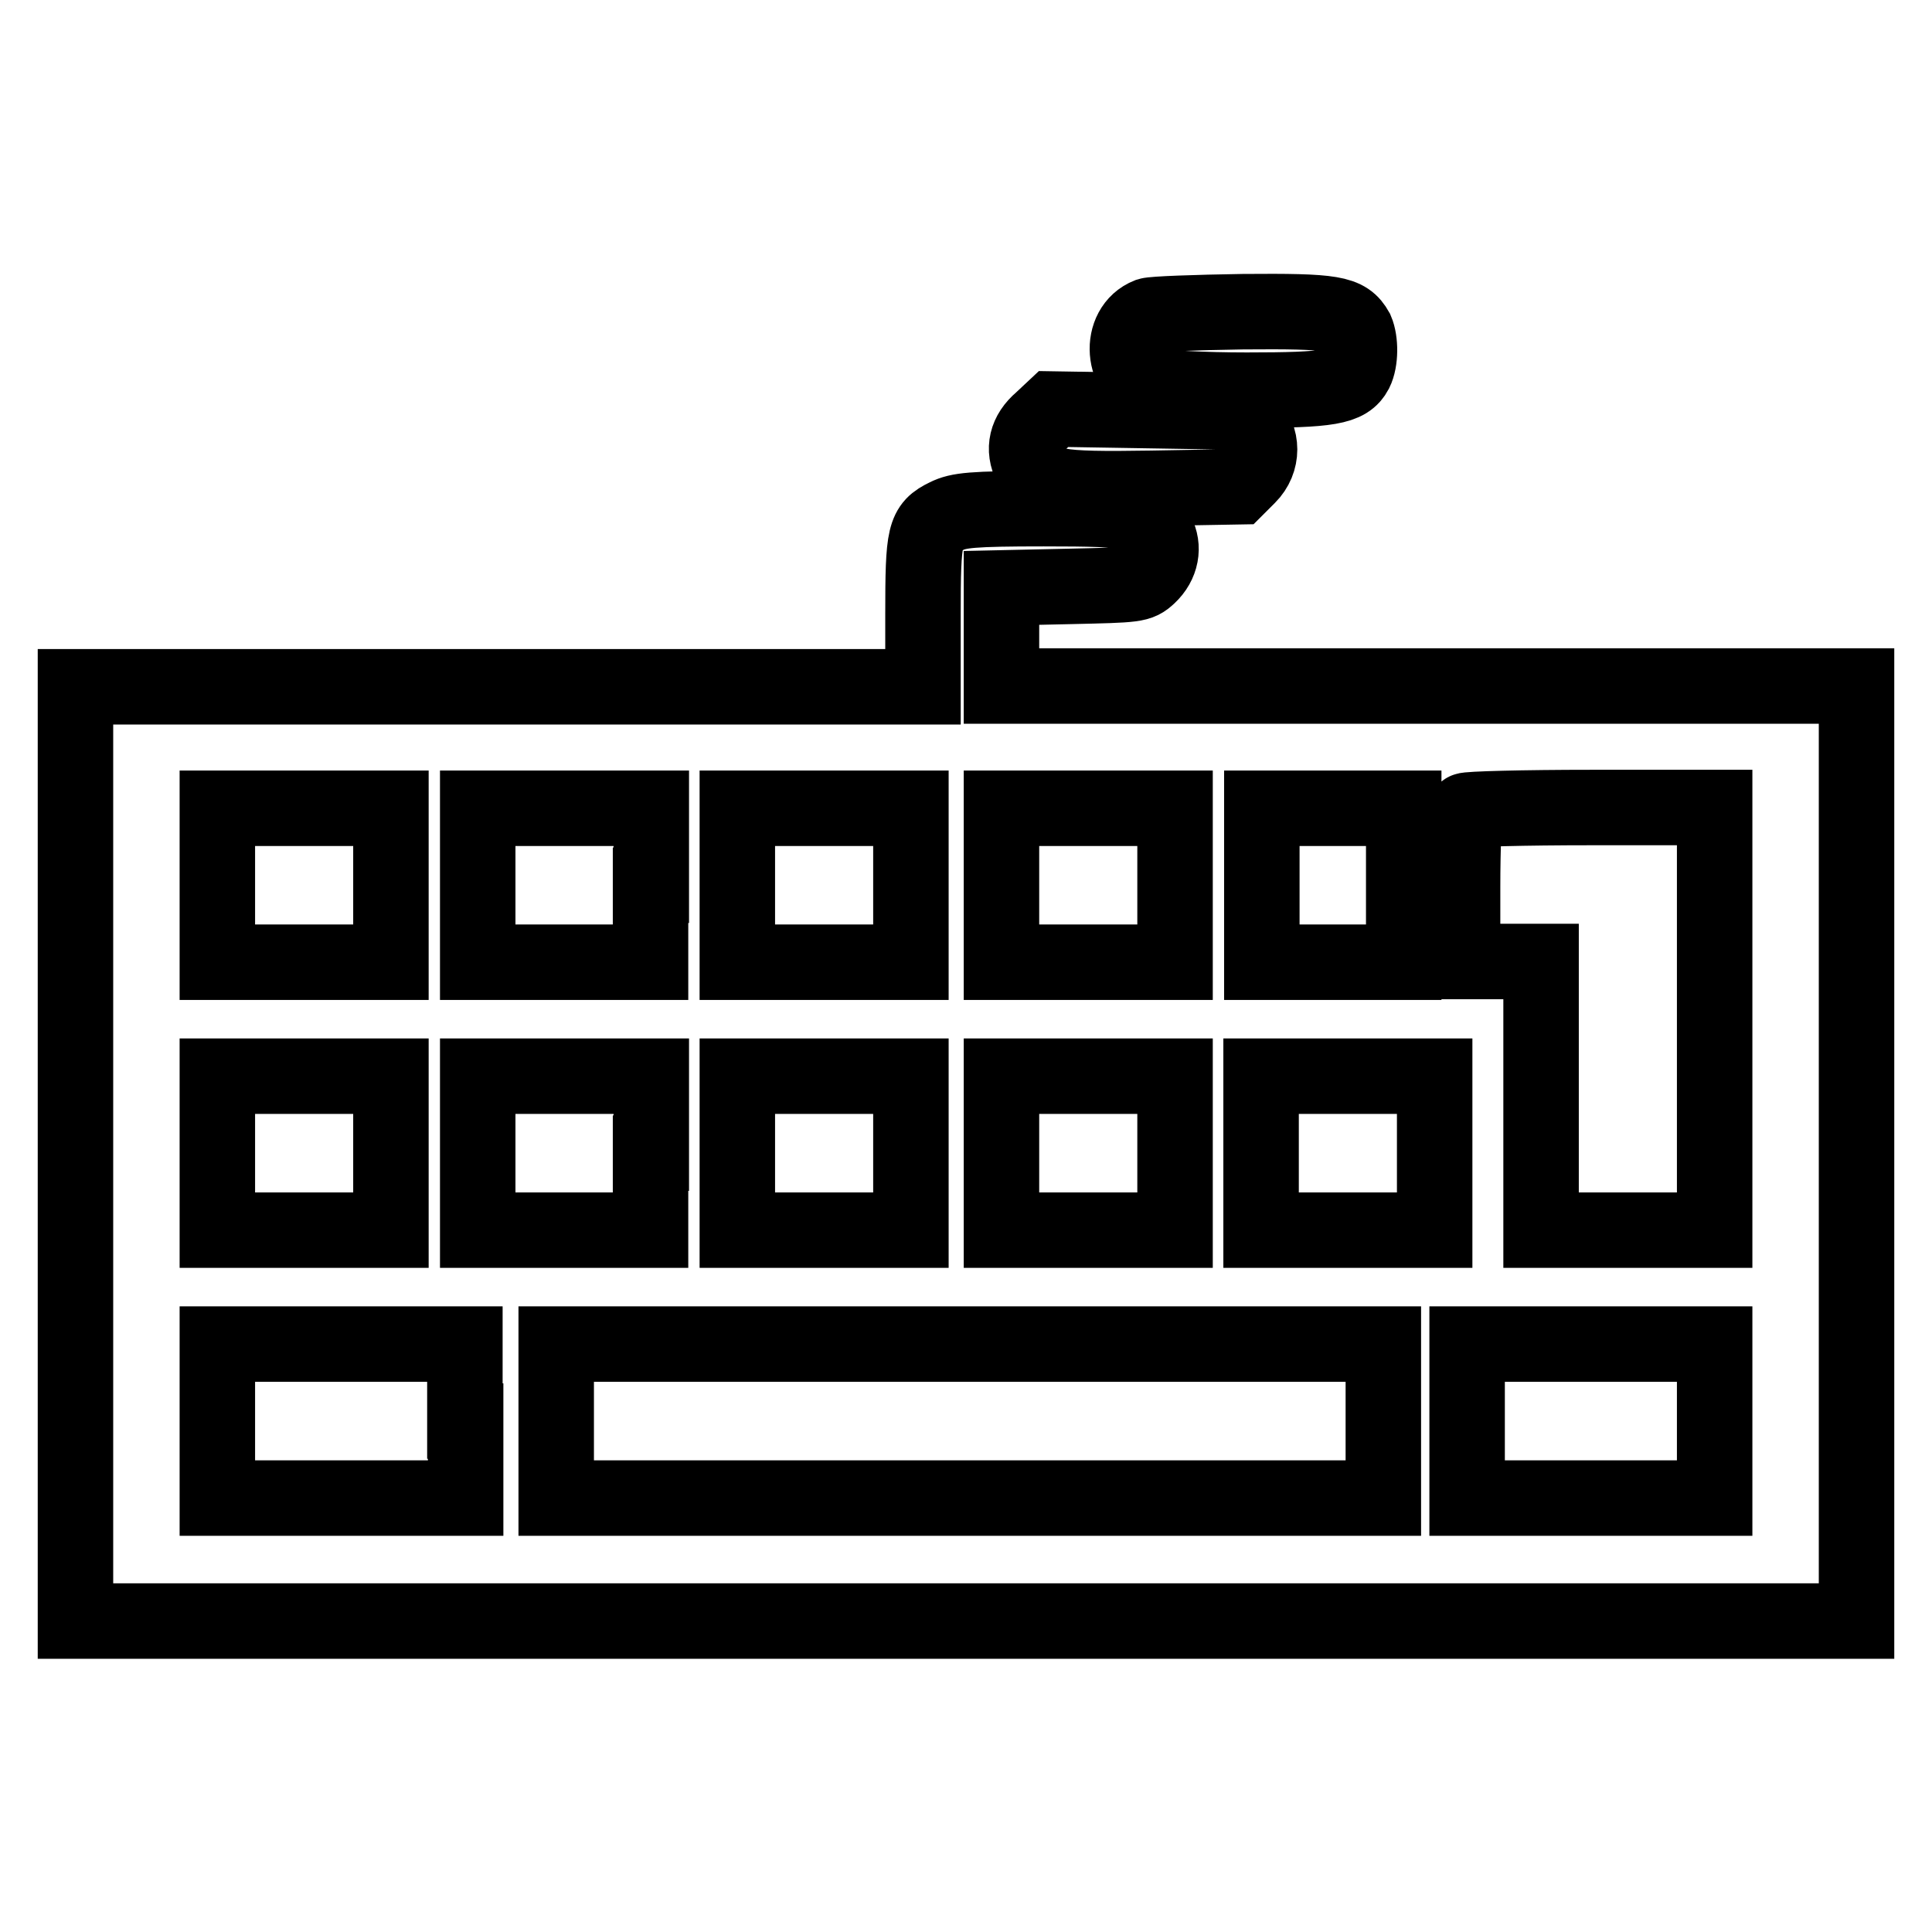
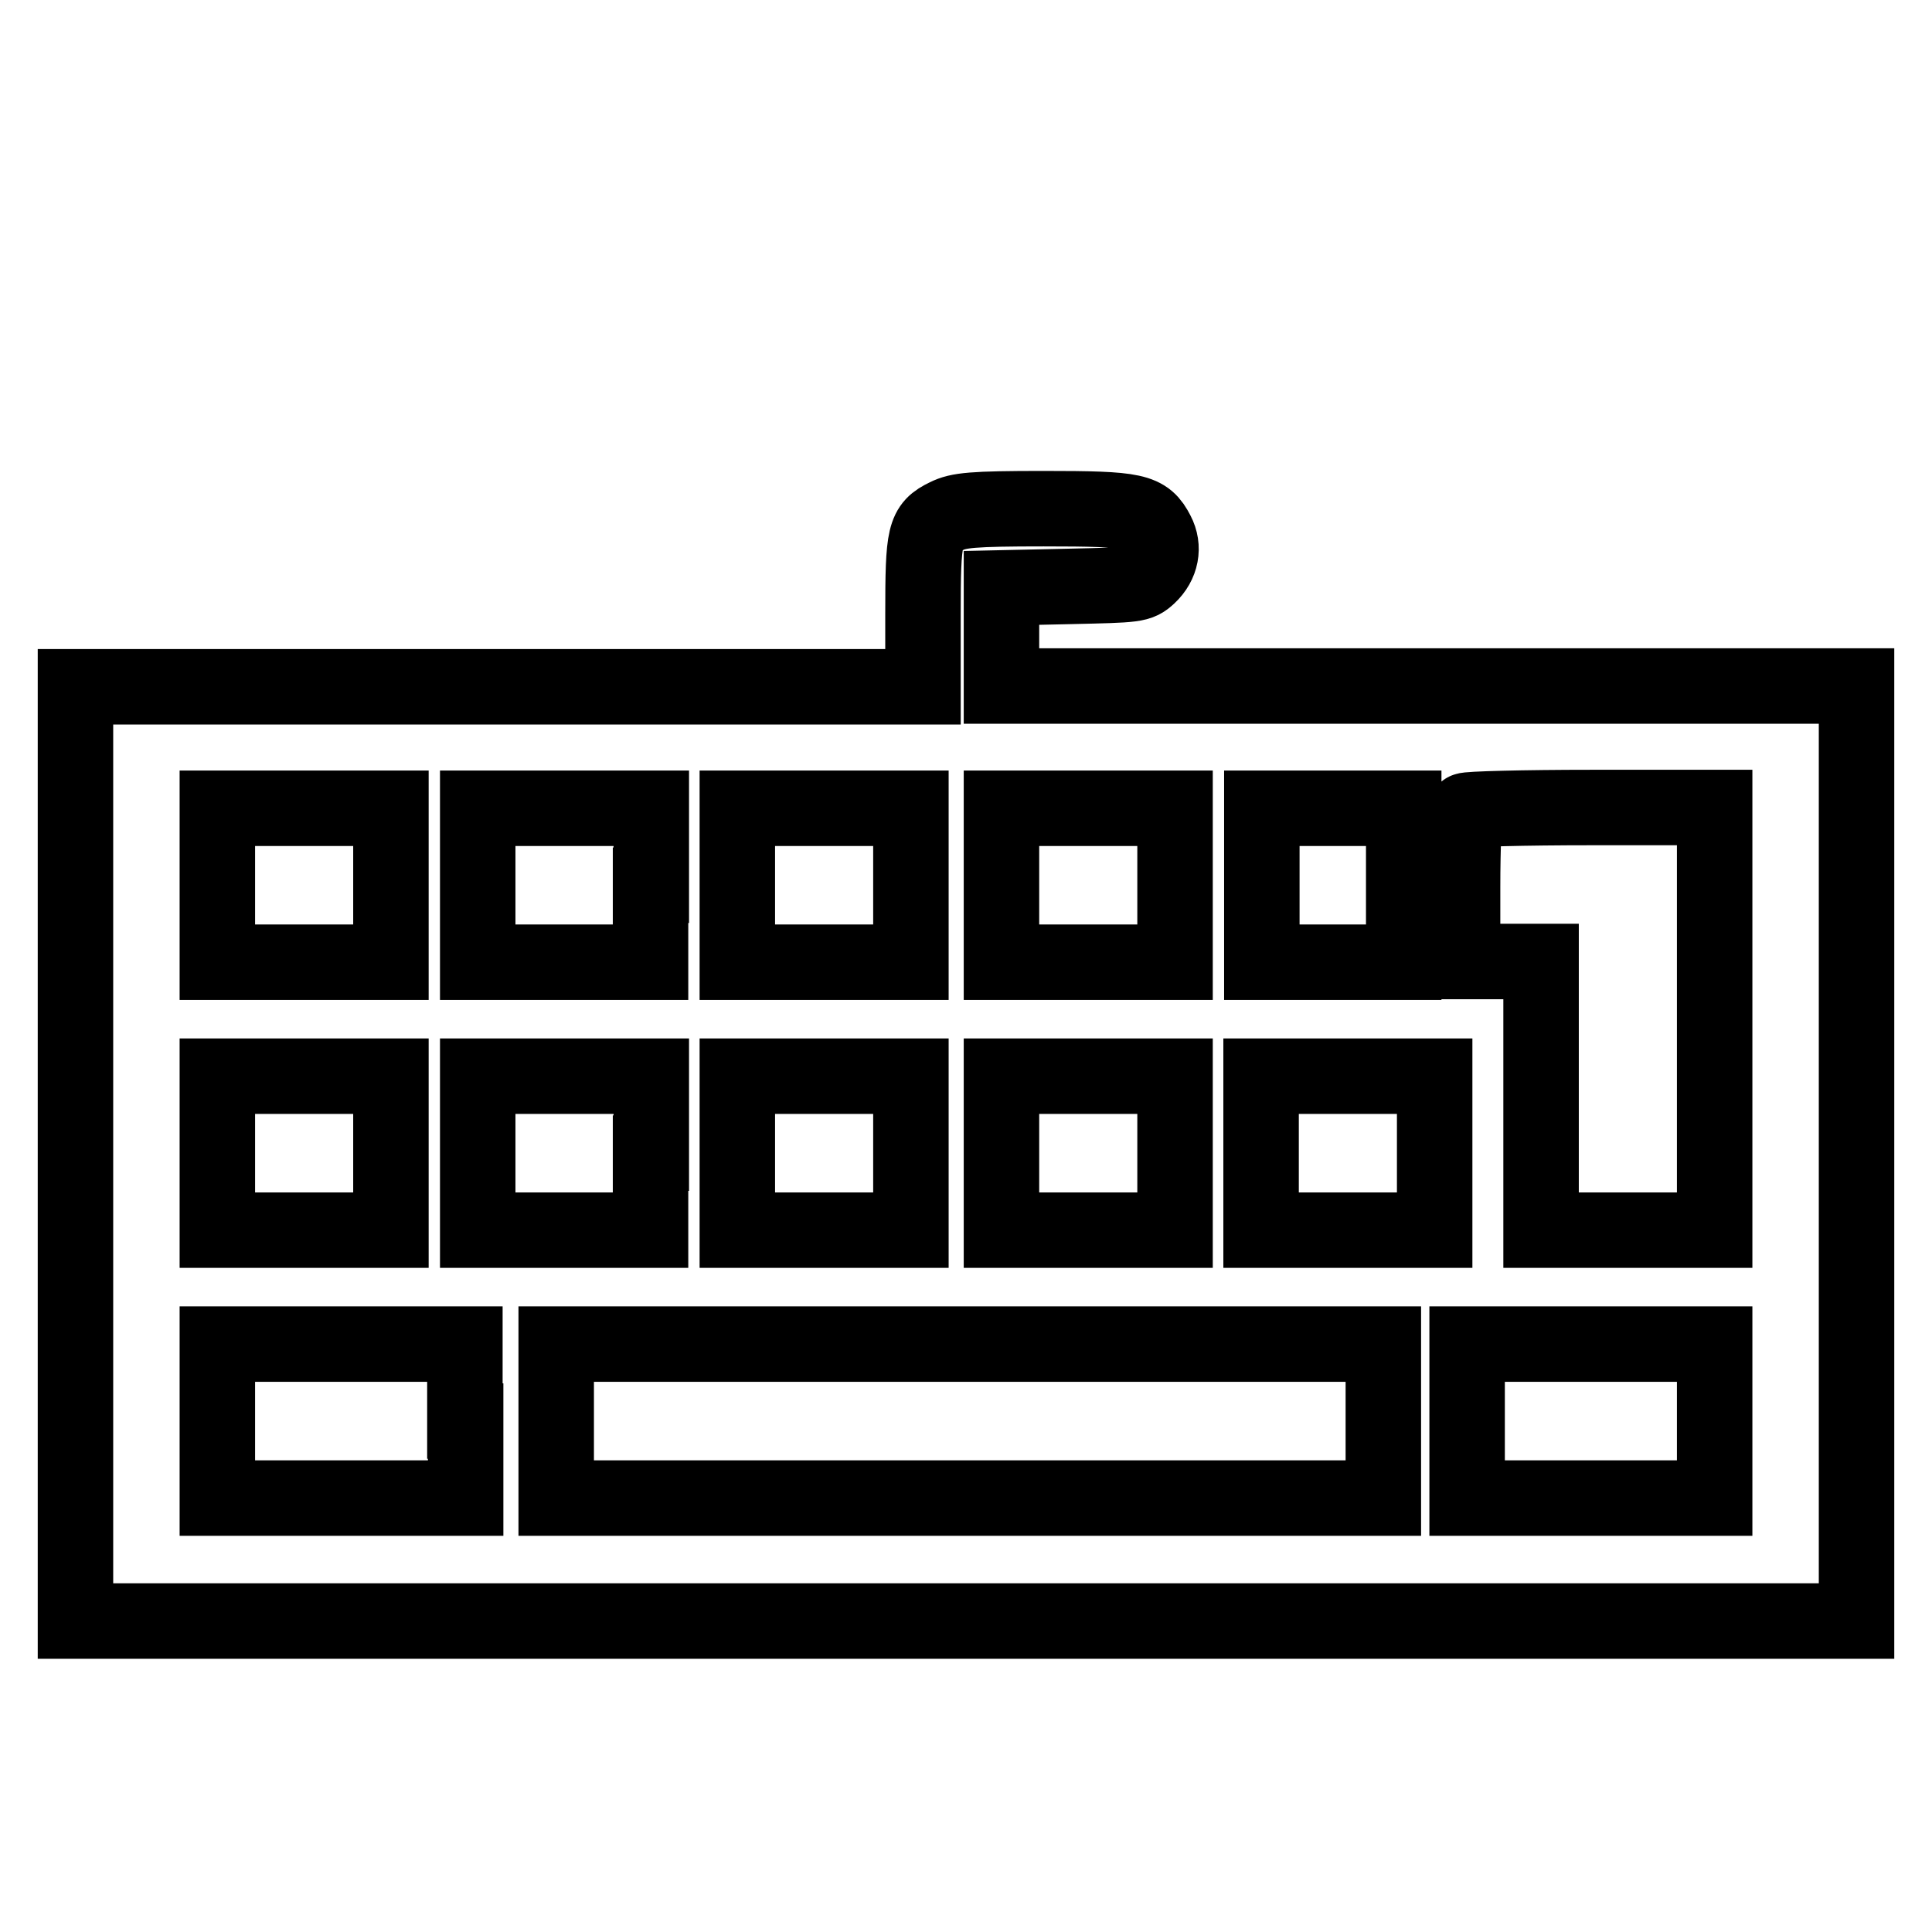
<svg xmlns="http://www.w3.org/2000/svg" version="1.1" x="0px" y="0px" viewBox="0 0 256 256" enable-background="new 0 0 256 256" xml:space="preserve">
  <g>
    <g>
      <g>
-         <path stroke-width="10" fill-opacity="0" stroke="#000000" d="M152.2,41.8c-4.1,1.6-3.6,8.2,0.7,9.3c1,0.3,6.6,0.6,12.3,0.6c11,0,13.3-0.4,14.4-2.5c0.7-1.4,0.7-4,0.1-5.4c-1.3-2.3-2.9-2.6-15-2.5C158.4,41.4,152.8,41.6,152.2,41.8z" />
-         <path stroke-width="10" fill-opacity="0" stroke="#000000" d="M138,55.7c-2,1.7-2.5,3.8-1.4,6c1.5,2.9,3.1,3.2,16,3l11.4-0.2l1.4-1.4c2-2,2-5.1,0-7.1l-1.4-1.4l-12.2-0.2l-12.2-0.2L138,55.7z" />
        <path stroke-width="10" fill-opacity="0" stroke="#000000" d="M125.4,68.4c-2.9,1.4-3.1,2.4-3.1,13v9.6H66.1H10v61.9v61.9h118h118v-61.9V90.9h-56.6h-56.7v-6.5v-6.5l9.1-0.2c8.8-0.2,9.1-0.2,10.4-1.4c1.7-1.6,2.1-3.8,1.1-5.7c-1.5-2.9-2.7-3.2-15-3.2C128.8,67.4,127,67.6,125.4,68.4z M51.8,117.3v10.2H40.3H28.8v-10.2v-10.2h11.5h11.5V117.3z M86.2,117.3v10.2H74.7H63.3v-10.2v-10.2h11.5h11.5V117.3z M120.7,117.3v10.2h-11.5H97.7v-10.2v-10.2h11.5h11.5V117.3z M155.7,117.3v10.2h-11.5h-11.5v-10.2v-10.2h11.5h11.5V117.3z M186,117.3v10.2h-9.4h-9.4v-10.2v-10.2h9.4h9.4V117.3z M227.2,135V163h-11.5h-11.5v-17.8v-17.8H199h-5.2v-9.8c0-5.4,0.2-10,0.4-10.2c0.2-0.2,7.7-0.4,16.7-0.4h16.3V135z M51.8,152.8V163H40.3H28.8v-10.2v-10.2h11.5h11.5V152.8z M86.2,152.8V163H74.7H63.3v-10.2v-10.2h11.5h11.5V152.8z M120.7,152.8V163h-11.5H97.7v-10.2v-10.2h11.5h11.5V152.8z M155.7,152.8V163h-11.5h-11.5v-10.2v-10.2h11.5h11.5V152.8z M190.1,152.8V163h-11.5h-11.5v-10.2v-10.2h11.5h11.5V152.8z M61.7,188.3v10.2H45.2H28.8v-10.2v-10.2h16.4h16.4V188.3z M183.3,188.3v10.2h-54.8H73.7v-10.2v-10.2h54.8h54.8V188.3z M227.2,188.3v10.2h-16.4h-16.4v-10.2v-10.2h16.4h16.4V188.3z" />
      </g>
    </g>
  </g>
</svg>